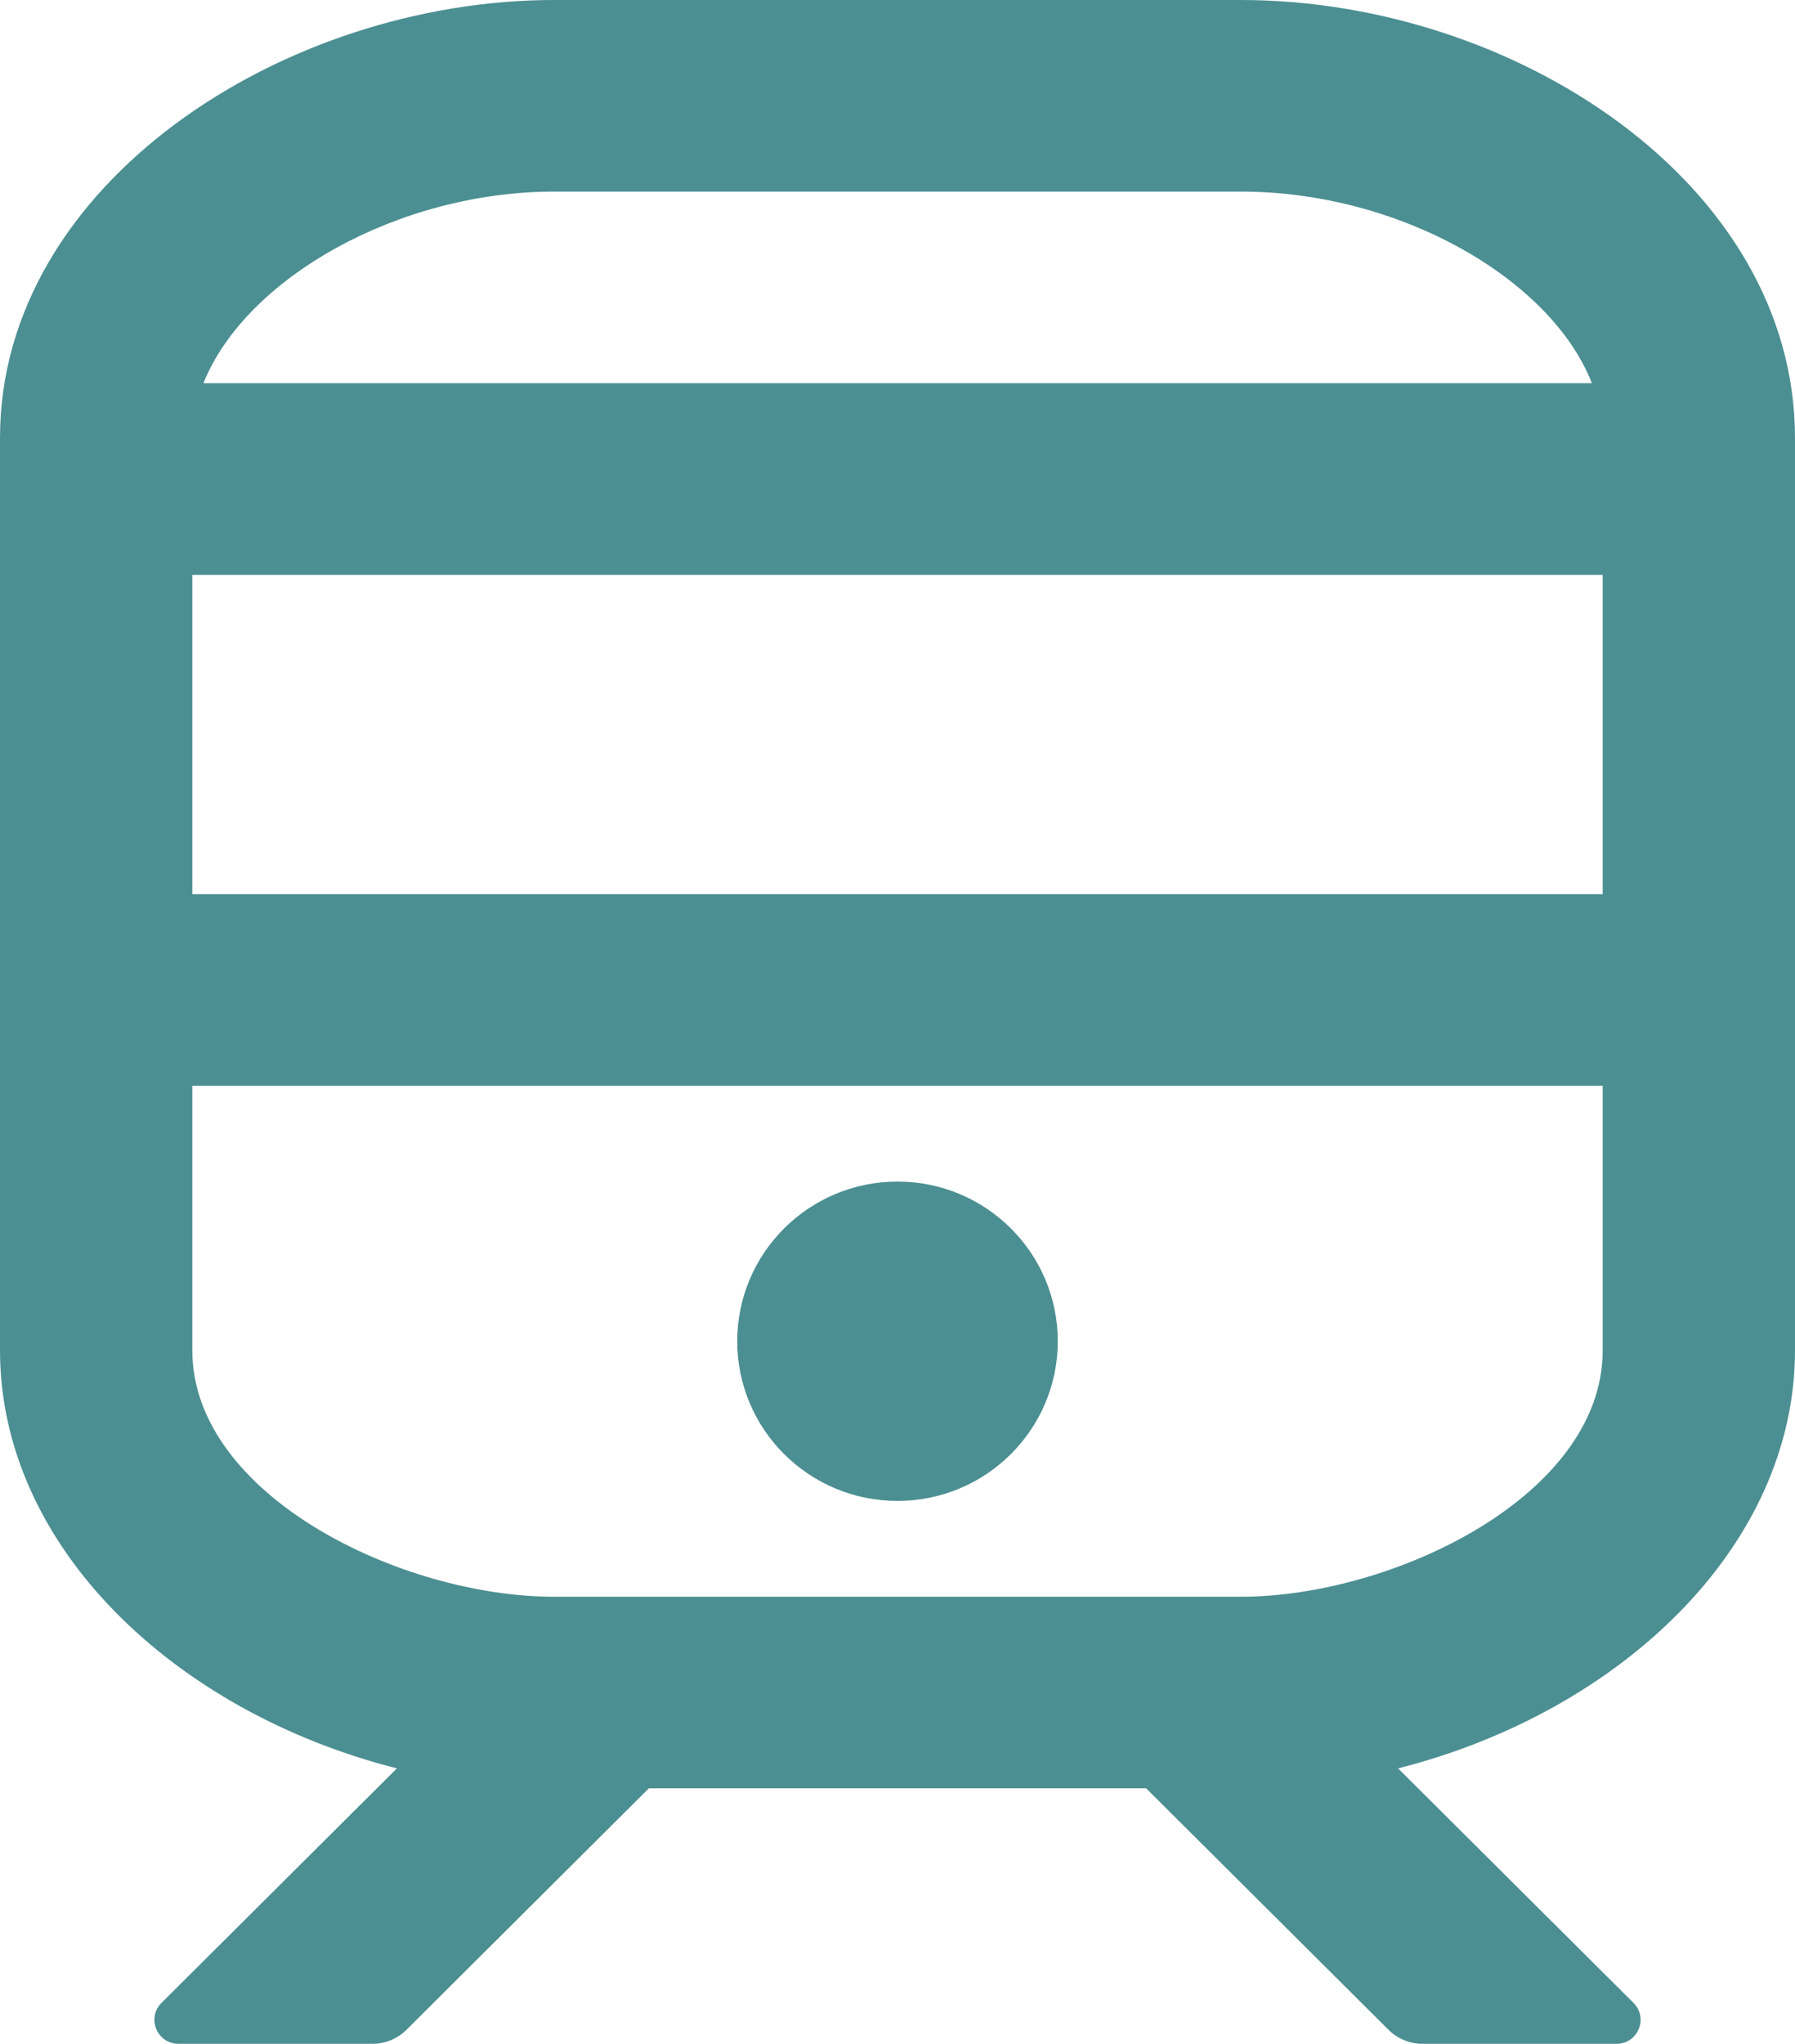
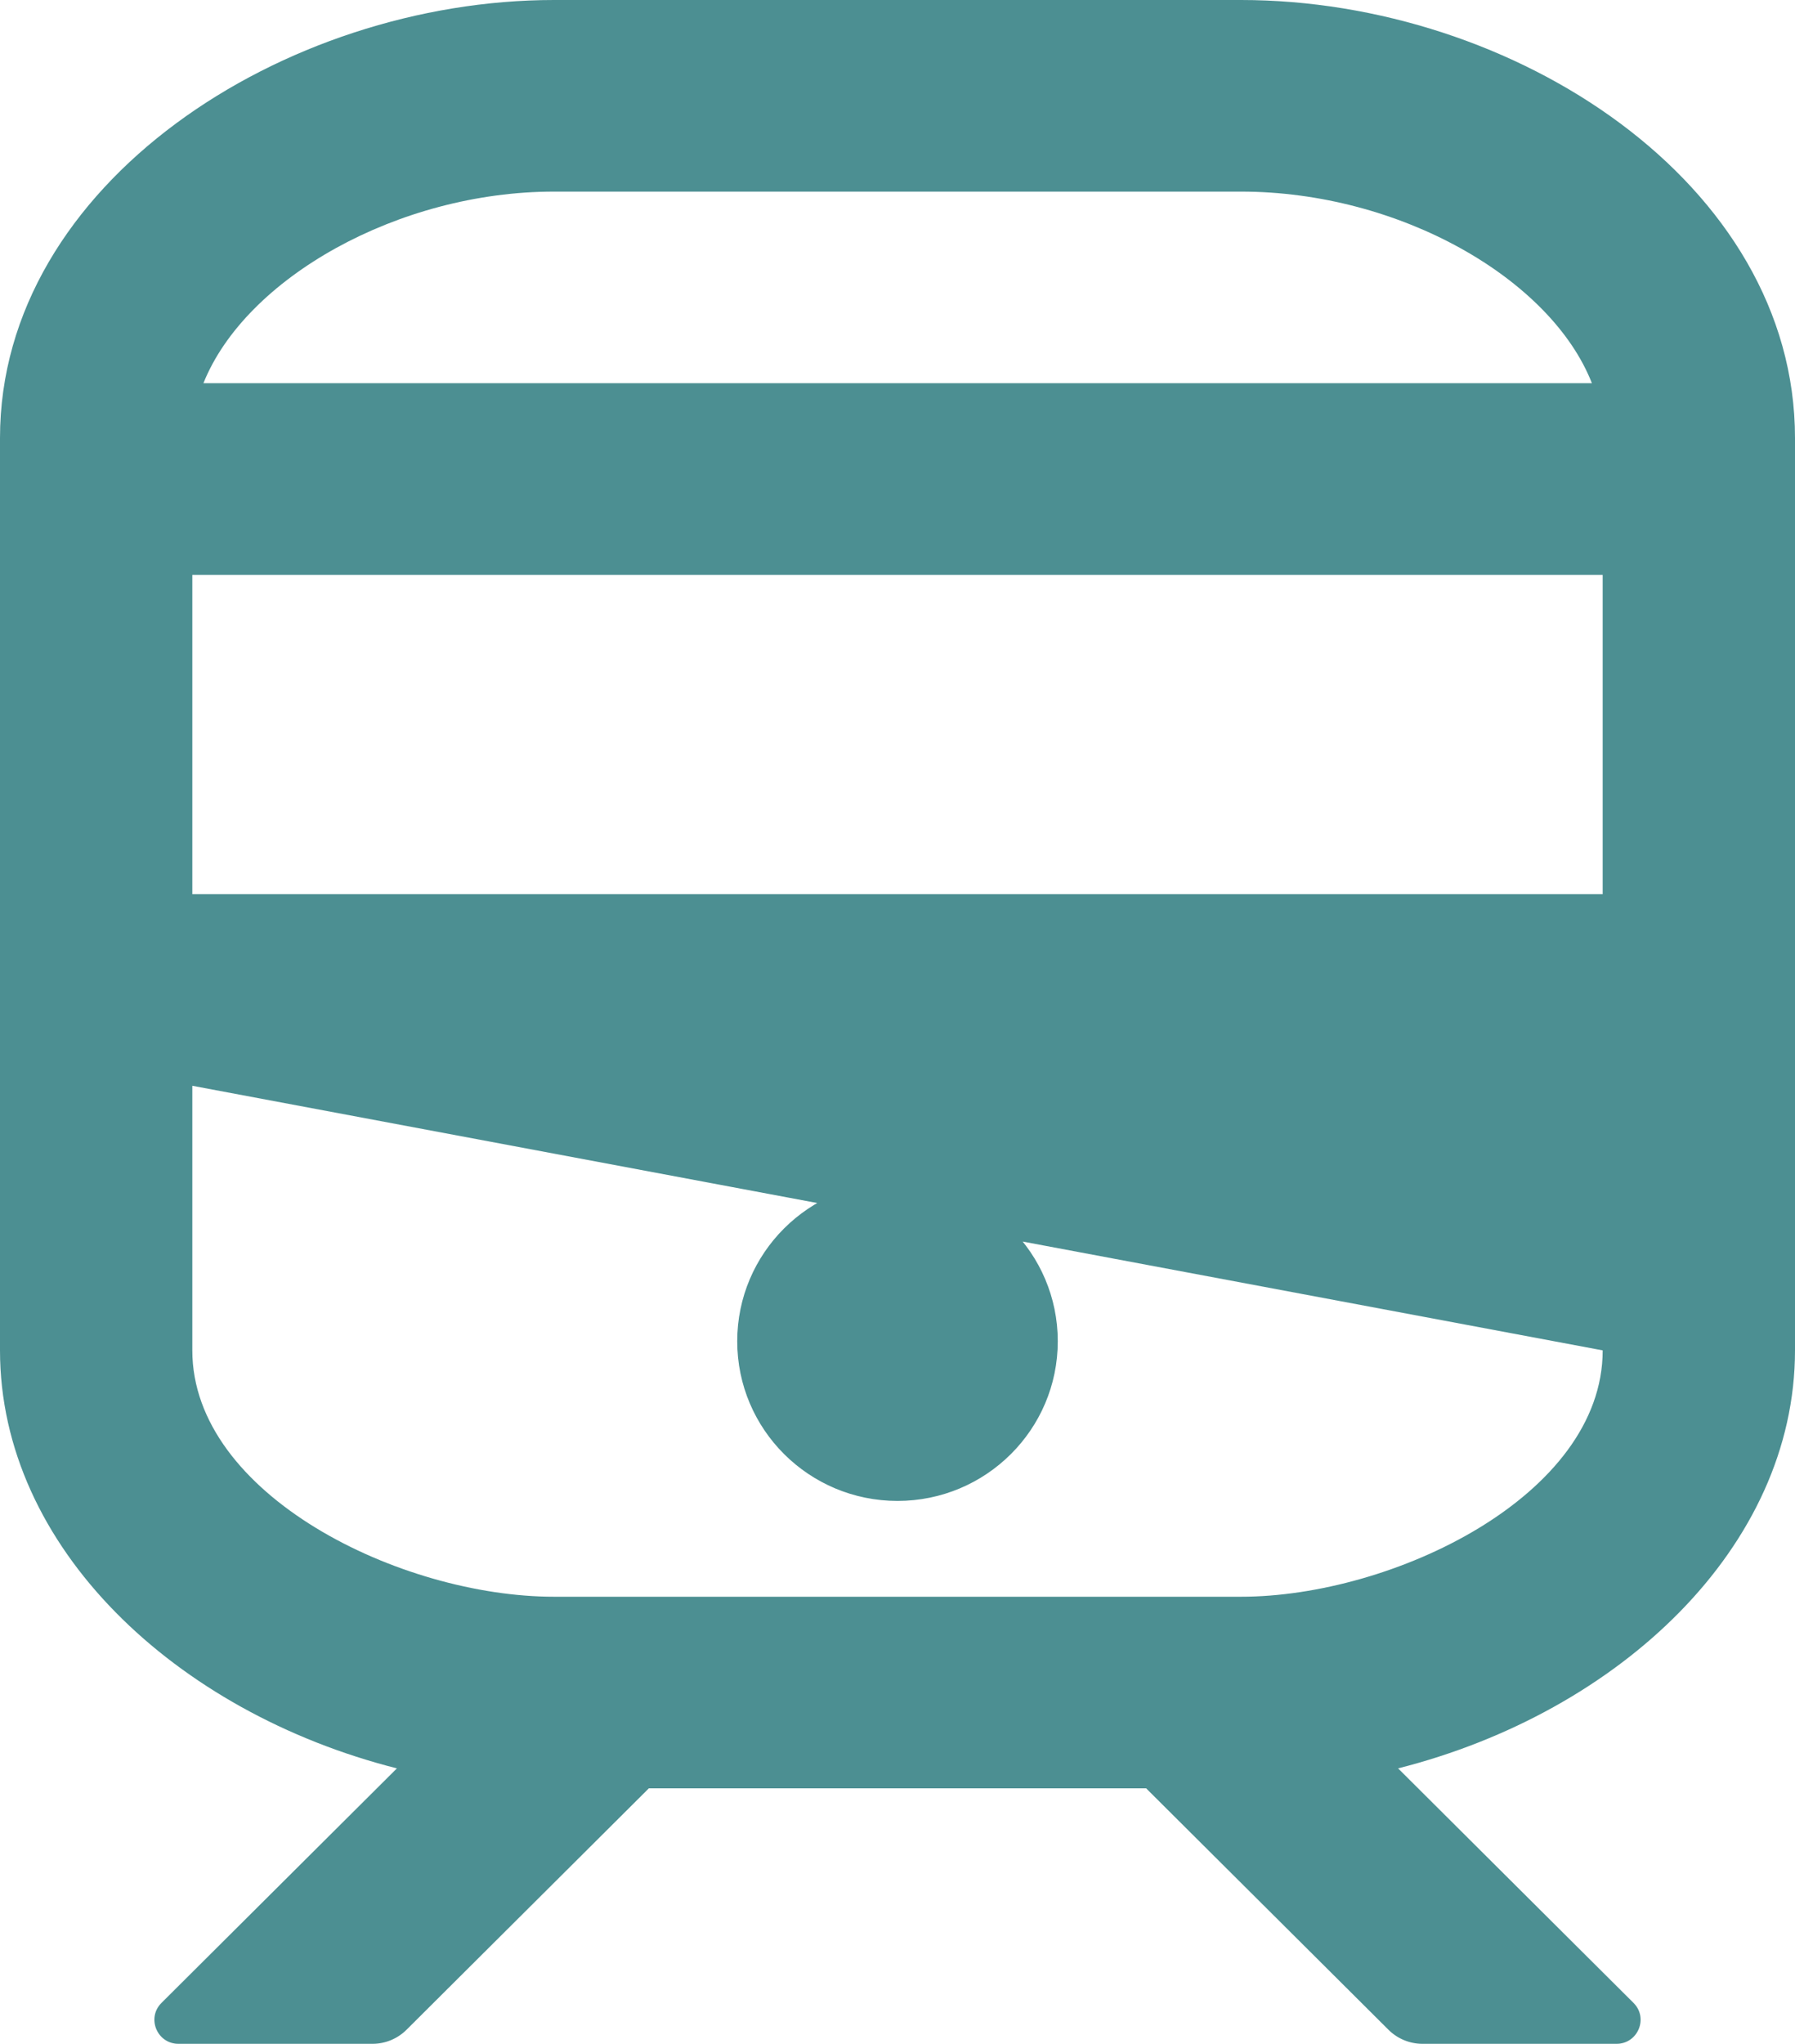
<svg xmlns="http://www.w3.org/2000/svg" width="94px" height="107px" viewBox="0 0 94 107" version="1.1">
  <title>Shape</title>
  <desc>Created with Sketch.</desc>
  <g id="Page-1" stroke="none" stroke-width="1" fill="none" fill-rule="evenodd">
    <g id="Facts-&amp;-figures" transform="translate(-922, -176)" fill="#4C8F92" fill-rule="nonzero">
      <g id="train" transform="translate(922, 176)">
-         <path d="M55.393,70.219 C55.393,74.835 51.635,78.578 47,78.578 C42.365,78.578 38.607,74.835 38.607,70.219 C38.607,65.602 42.365,61.859 47,61.859 C51.635,61.859 55.393,65.602 55.393,70.219 Z M94,22.929 L94,70.696 C94,80.977 84.83,89.637 73.215,92.58 L85.544,104.859 C86.337,105.649 85.775,107 84.654,107 L74.493,107 C73.825,107 73.184,106.736 72.712,106.265 L60.021,93.625 L33.979,93.625 L21.288,106.265 C20.815,106.736 20.175,107 19.507,107 L9.346,107 C8.225,107 7.663,105.649 8.456,104.859 L20.785,92.58 C9.208,89.646 0,81.014 0,70.696 L0,22.929 C0,9.598 14.898,0 29.015,0 L64.985,0 C79.289,0 94,9.597 94,22.929 Z M10.071,46.812 L83.929,46.812 L83.929,30.094 L10.071,30.094 L10.071,46.812 Z M10.653,20.062 L83.364,20.062 C81.224,14.6 73.298,10.031 64.984,10.031 L29.015,10.031 C20.861,10.031 12.857,14.56 10.653,20.062 Z M83.929,70.696 L83.929,56.844 L10.071,56.844 L10.071,70.696 C10.071,78.264 20.977,83.594 29.015,83.594 L64.985,83.594 C72.909,83.594 83.929,78.331 83.929,70.696 Z" id="Shape" />
+         <path d="M55.393,70.219 C55.393,74.835 51.635,78.578 47,78.578 C42.365,78.578 38.607,74.835 38.607,70.219 C38.607,65.602 42.365,61.859 47,61.859 C51.635,61.859 55.393,65.602 55.393,70.219 Z M94,22.929 L94,70.696 C94,80.977 84.83,89.637 73.215,92.58 L85.544,104.859 C86.337,105.649 85.775,107 84.654,107 L74.493,107 C73.825,107 73.184,106.736 72.712,106.265 L60.021,93.625 L33.979,93.625 L21.288,106.265 C20.815,106.736 20.175,107 19.507,107 L9.346,107 C8.225,107 7.663,105.649 8.456,104.859 L20.785,92.58 C9.208,89.646 0,81.014 0,70.696 L0,22.929 C0,9.598 14.898,0 29.015,0 L64.985,0 C79.289,0 94,9.597 94,22.929 Z M10.071,46.812 L83.929,46.812 L83.929,30.094 L10.071,30.094 L10.071,46.812 Z M10.653,20.062 L83.364,20.062 C81.224,14.6 73.298,10.031 64.984,10.031 L29.015,10.031 C20.861,10.031 12.857,14.56 10.653,20.062 Z M83.929,70.696 L10.071,56.844 L10.071,70.696 C10.071,78.264 20.977,83.594 29.015,83.594 L64.985,83.594 C72.909,83.594 83.929,78.331 83.929,70.696 Z" id="Shape" />
      </g>
    </g>
  </g>
</svg>